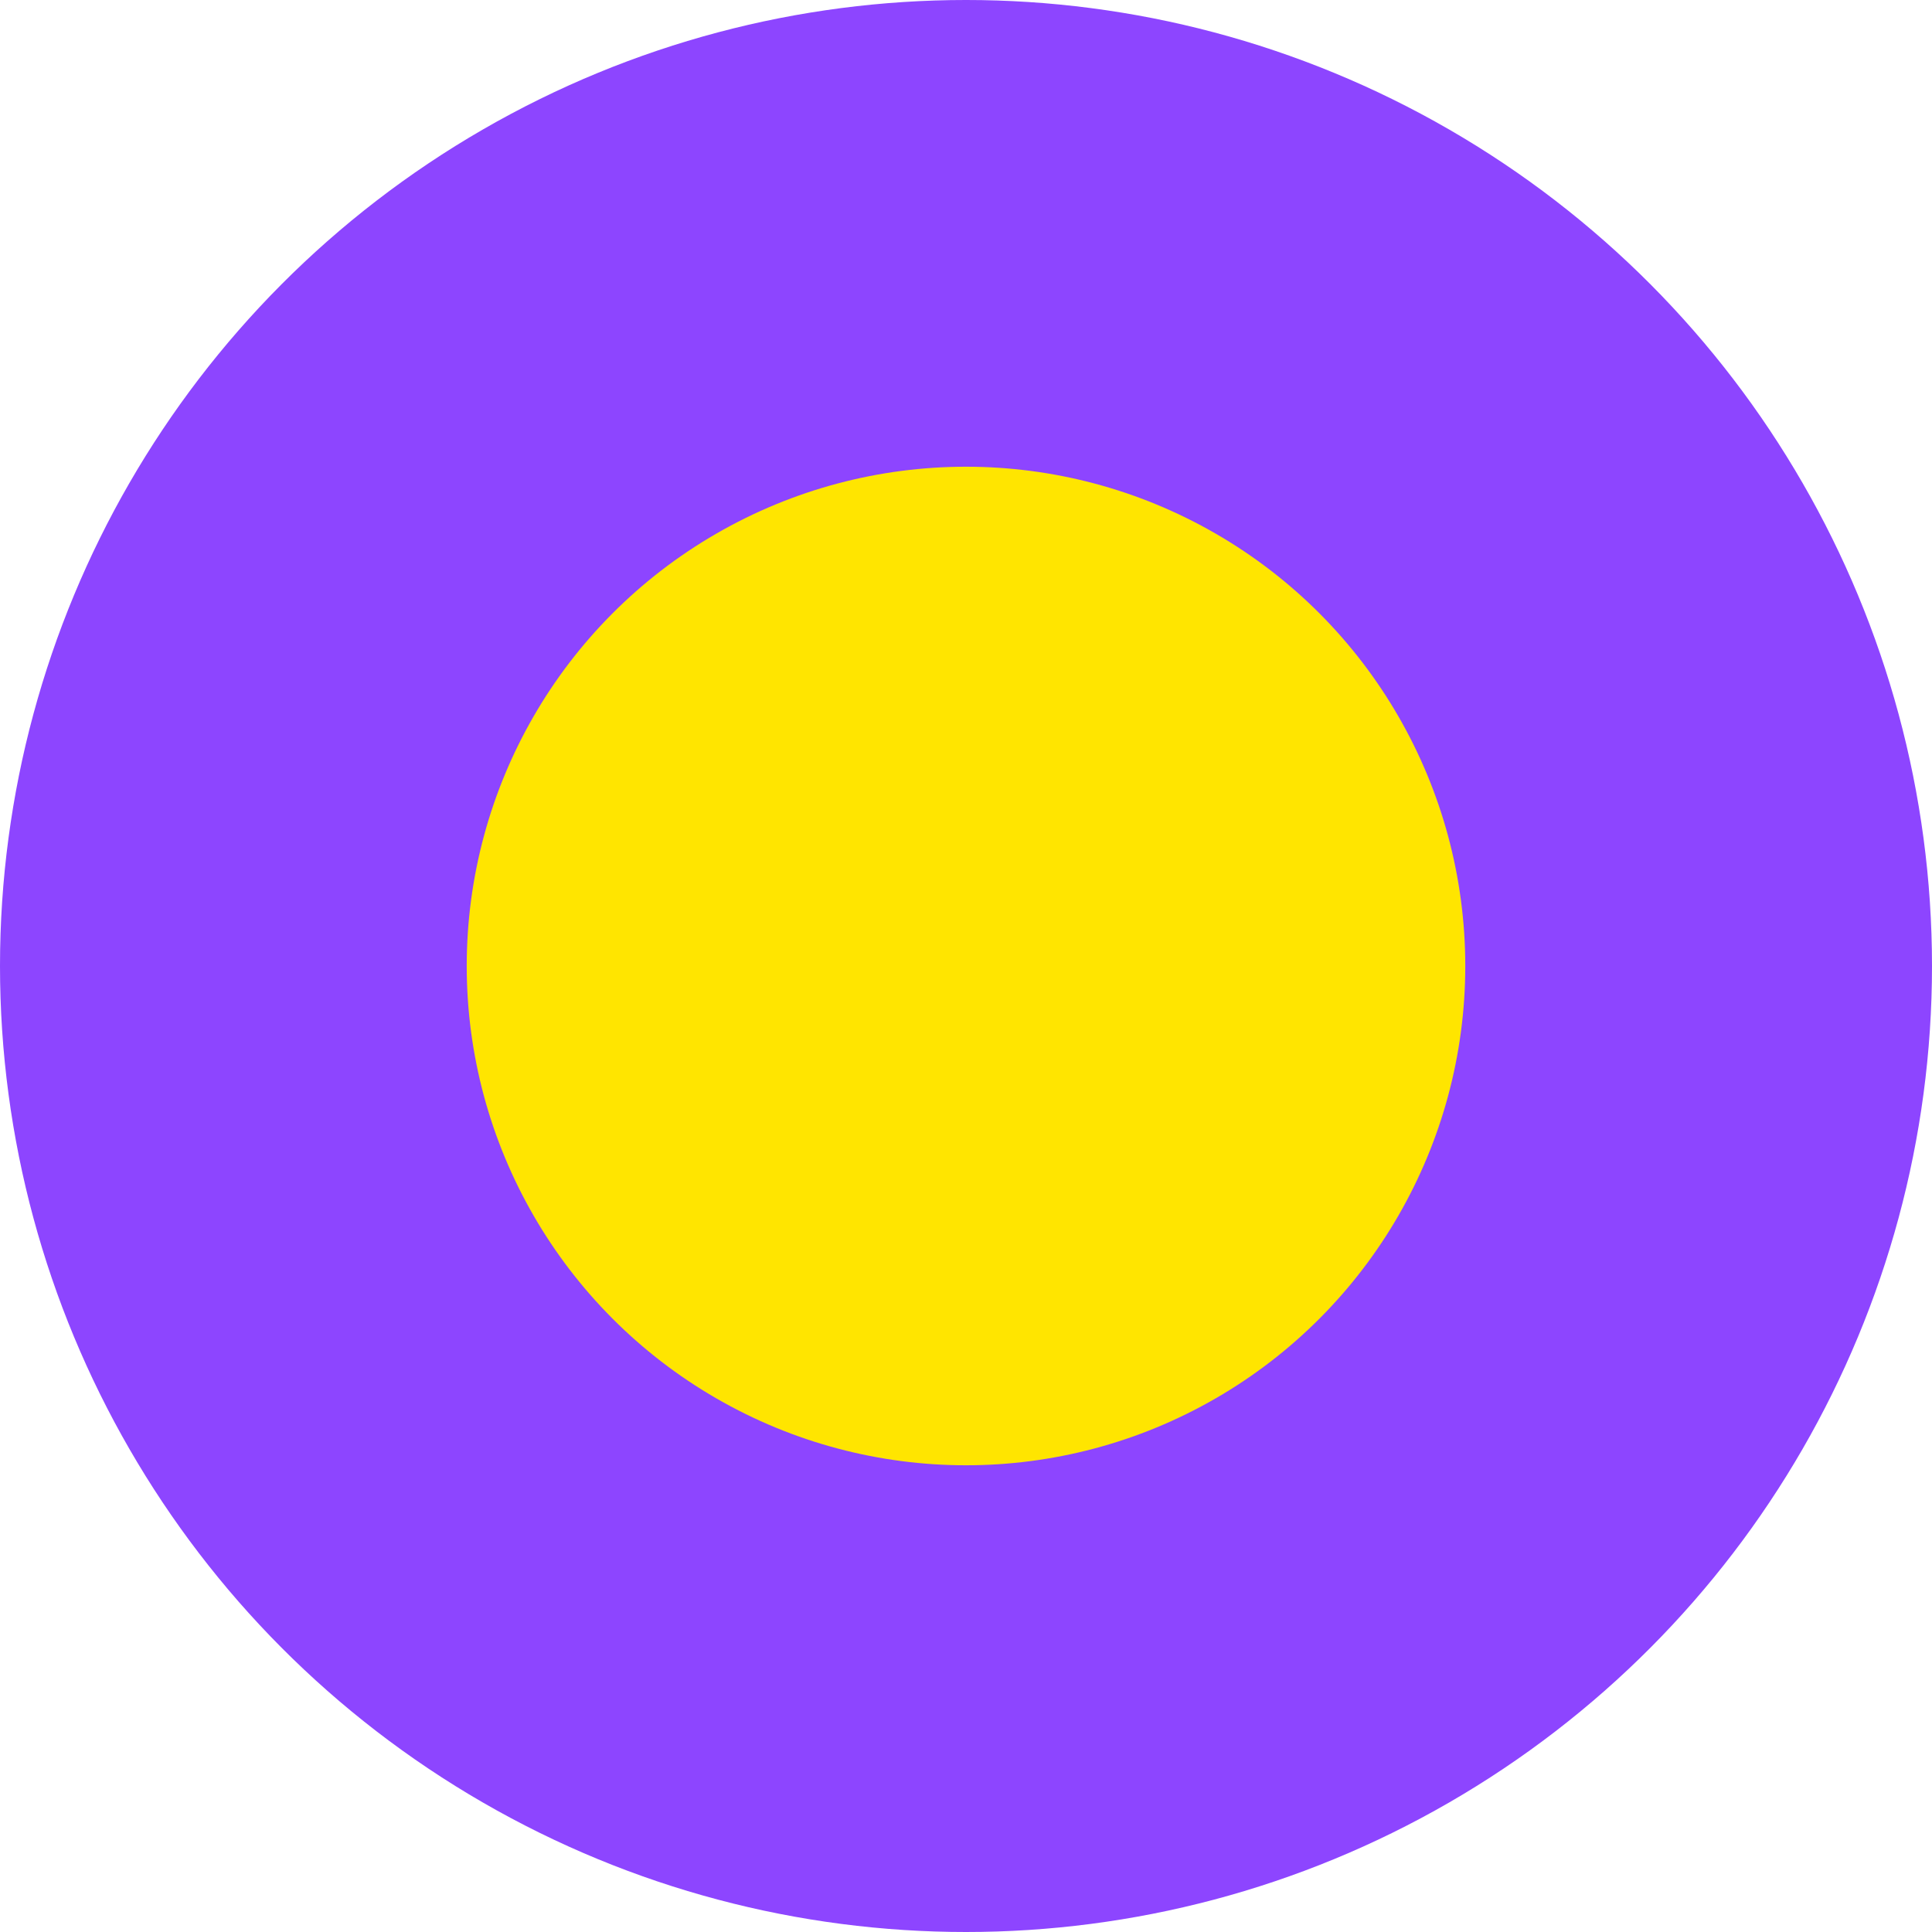
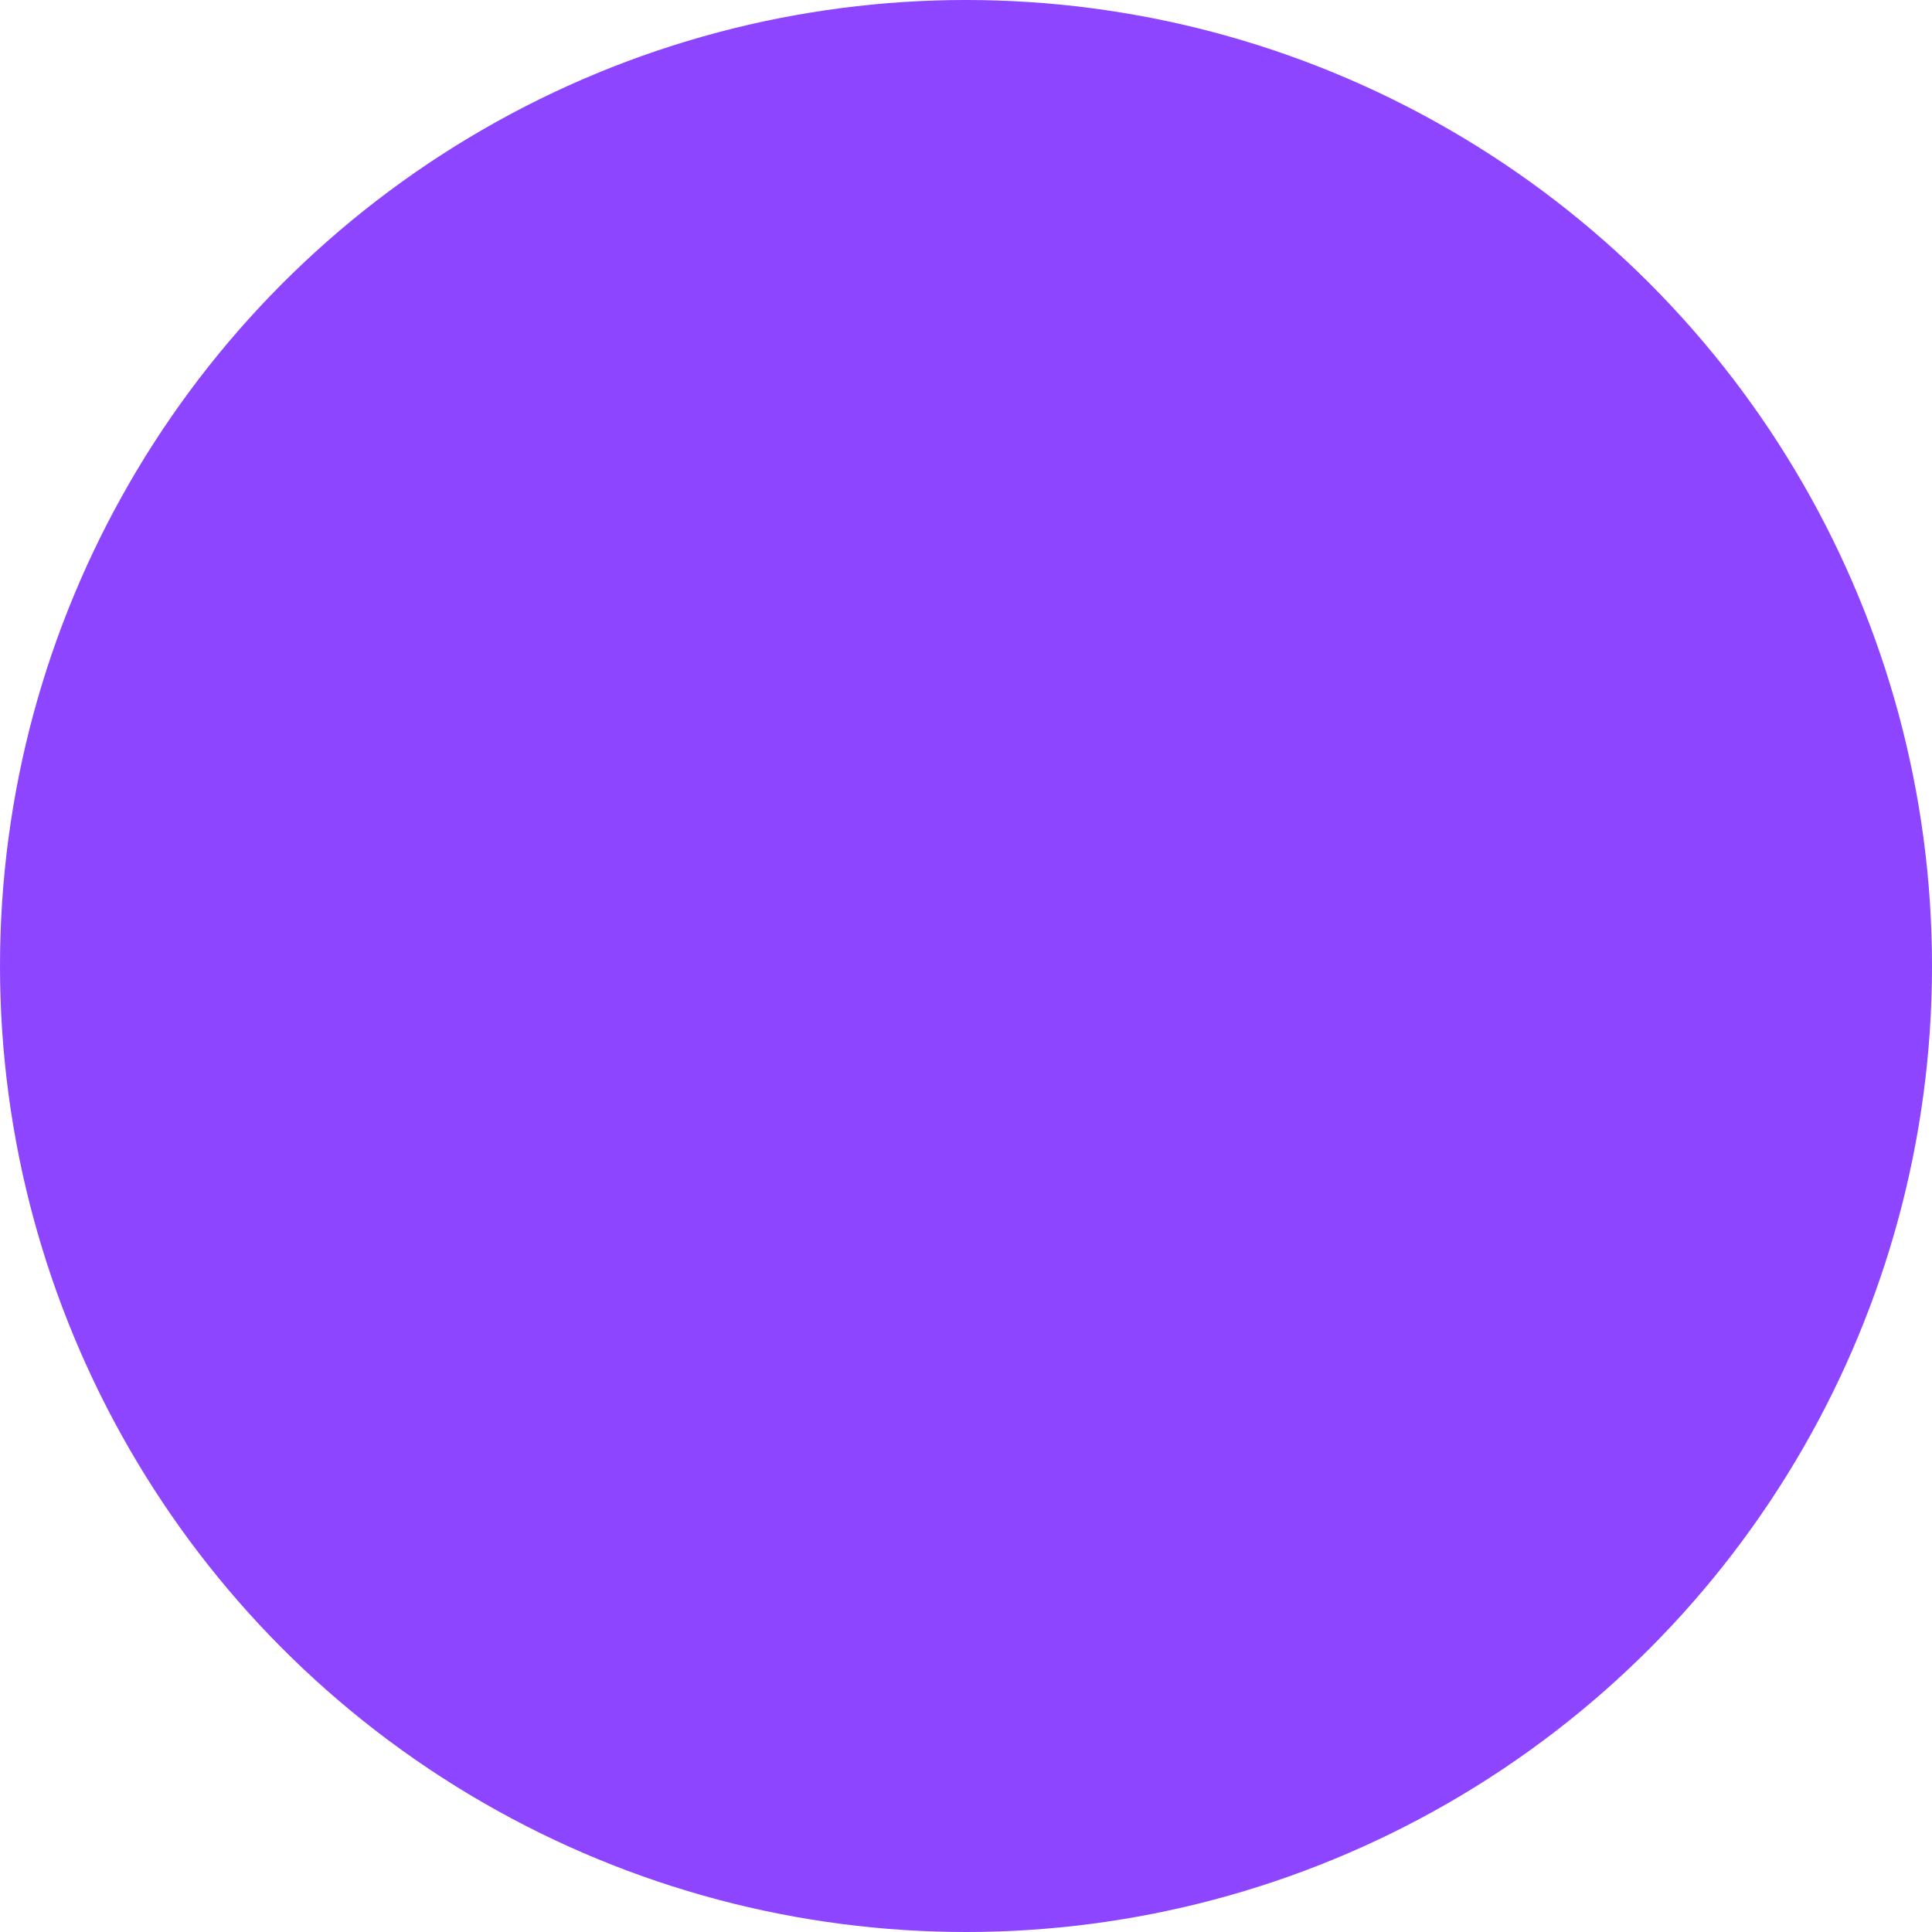
<svg xmlns="http://www.w3.org/2000/svg" width="178" height="178" viewBox="0 0 178 178" fill="none">
  <circle cx="89" cy="89" r="89" fill="#8D45FF" />
-   <circle cx="89" cy="89" r="46" fill="#FFE500" />
</svg>